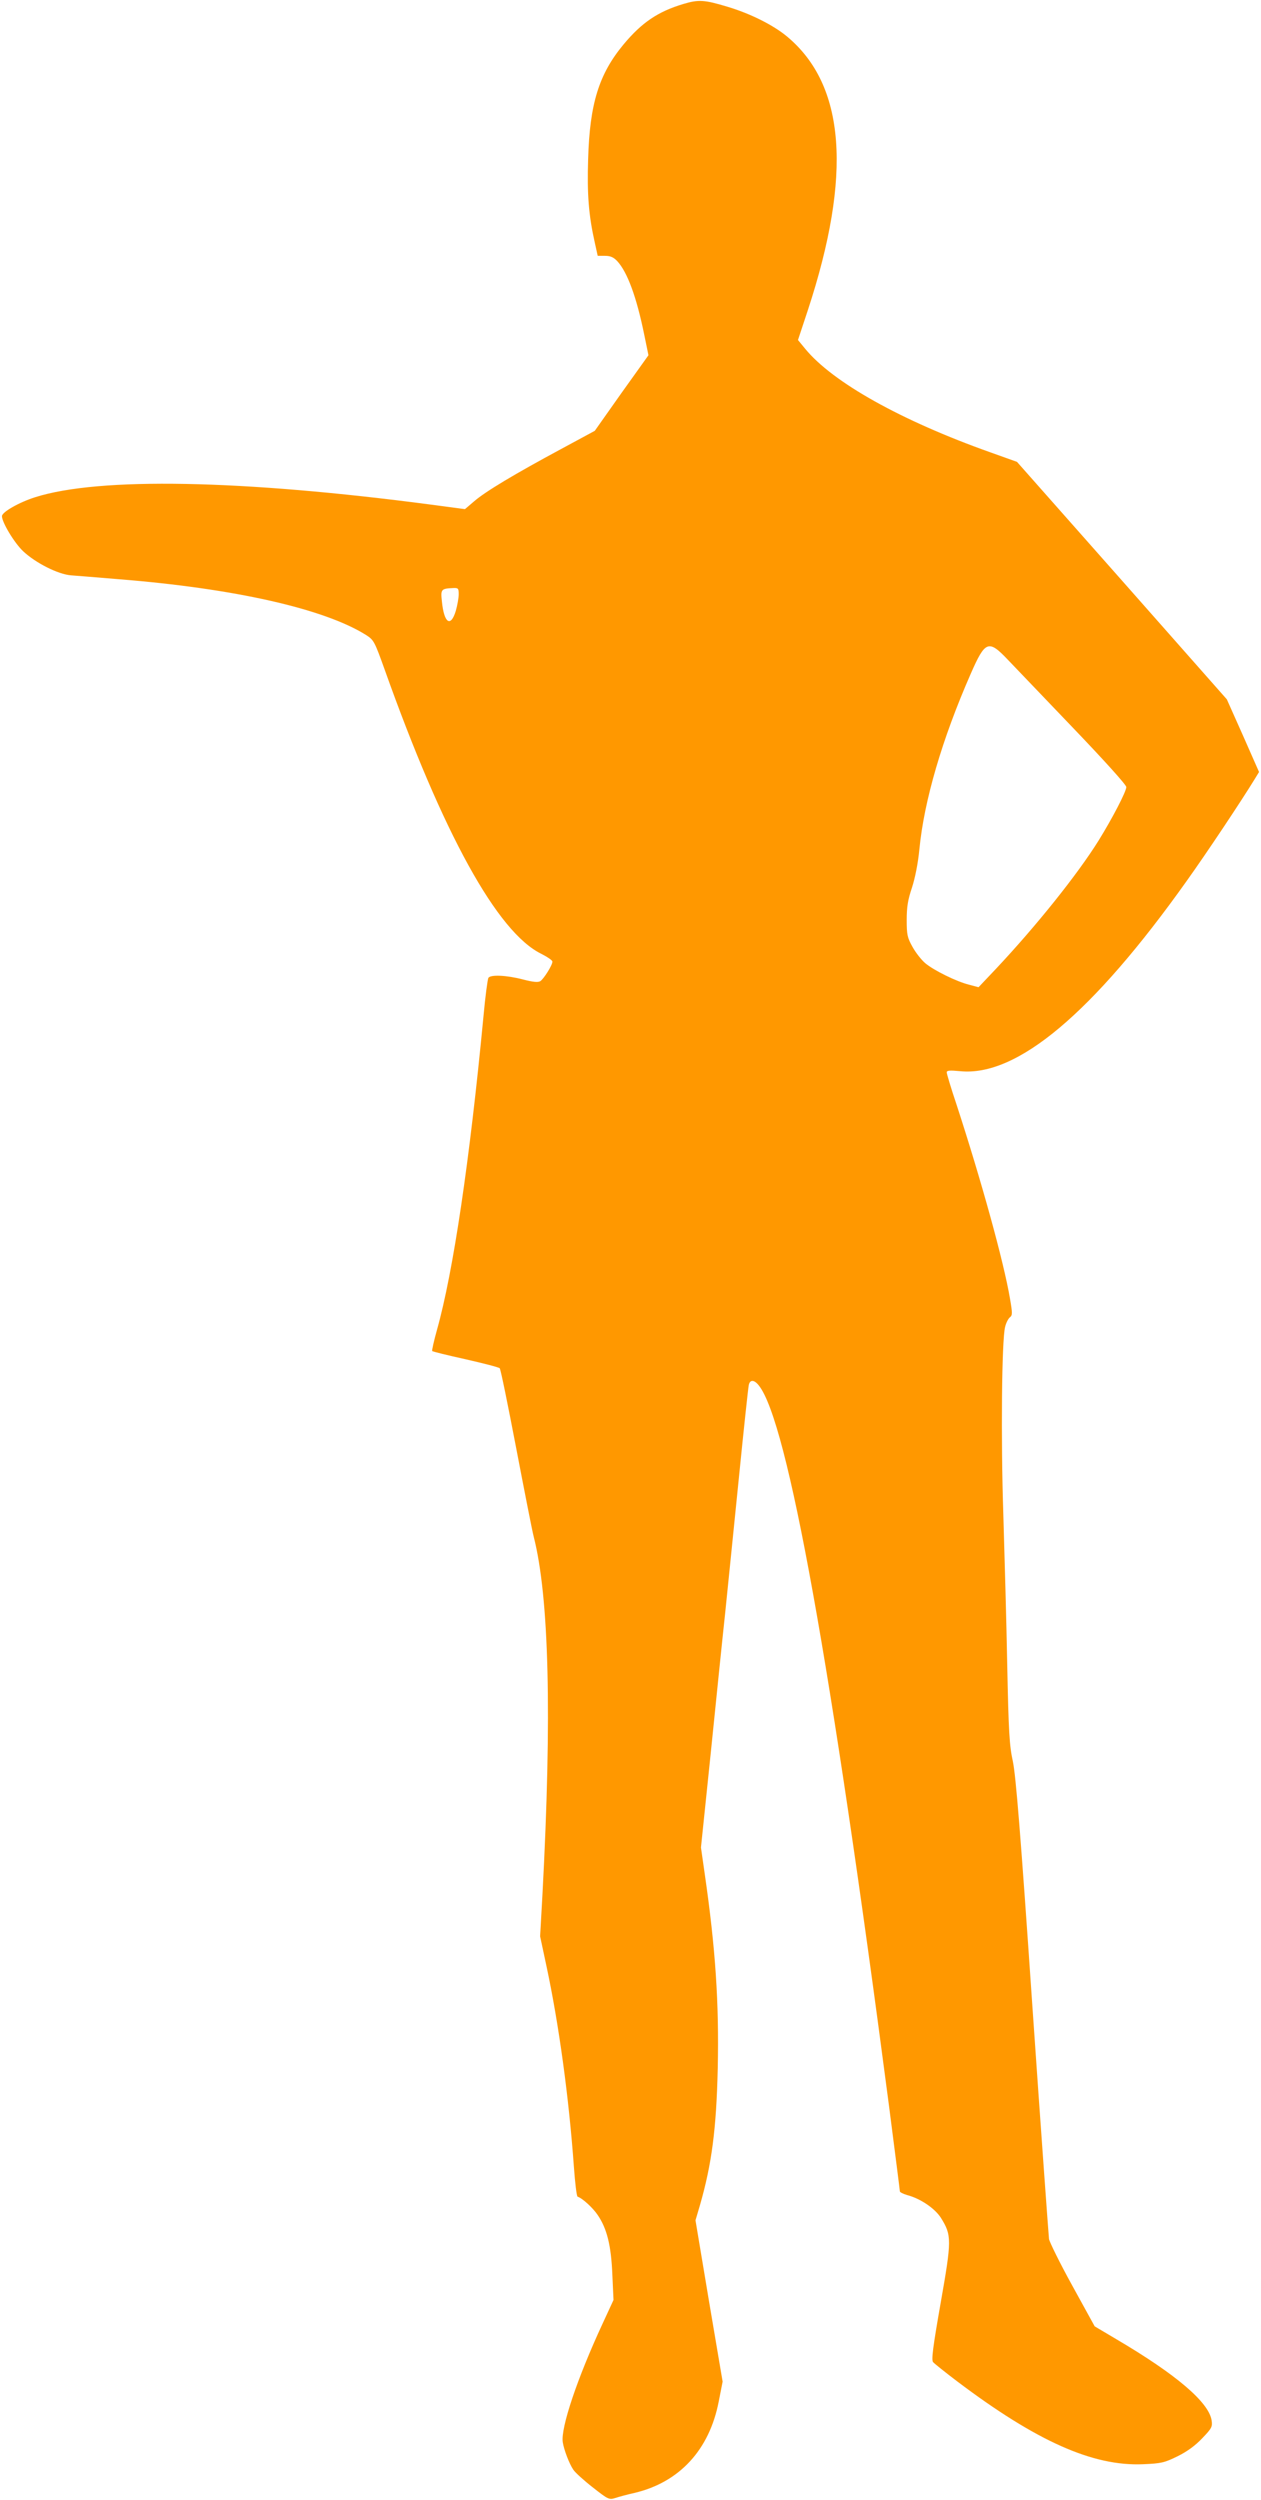
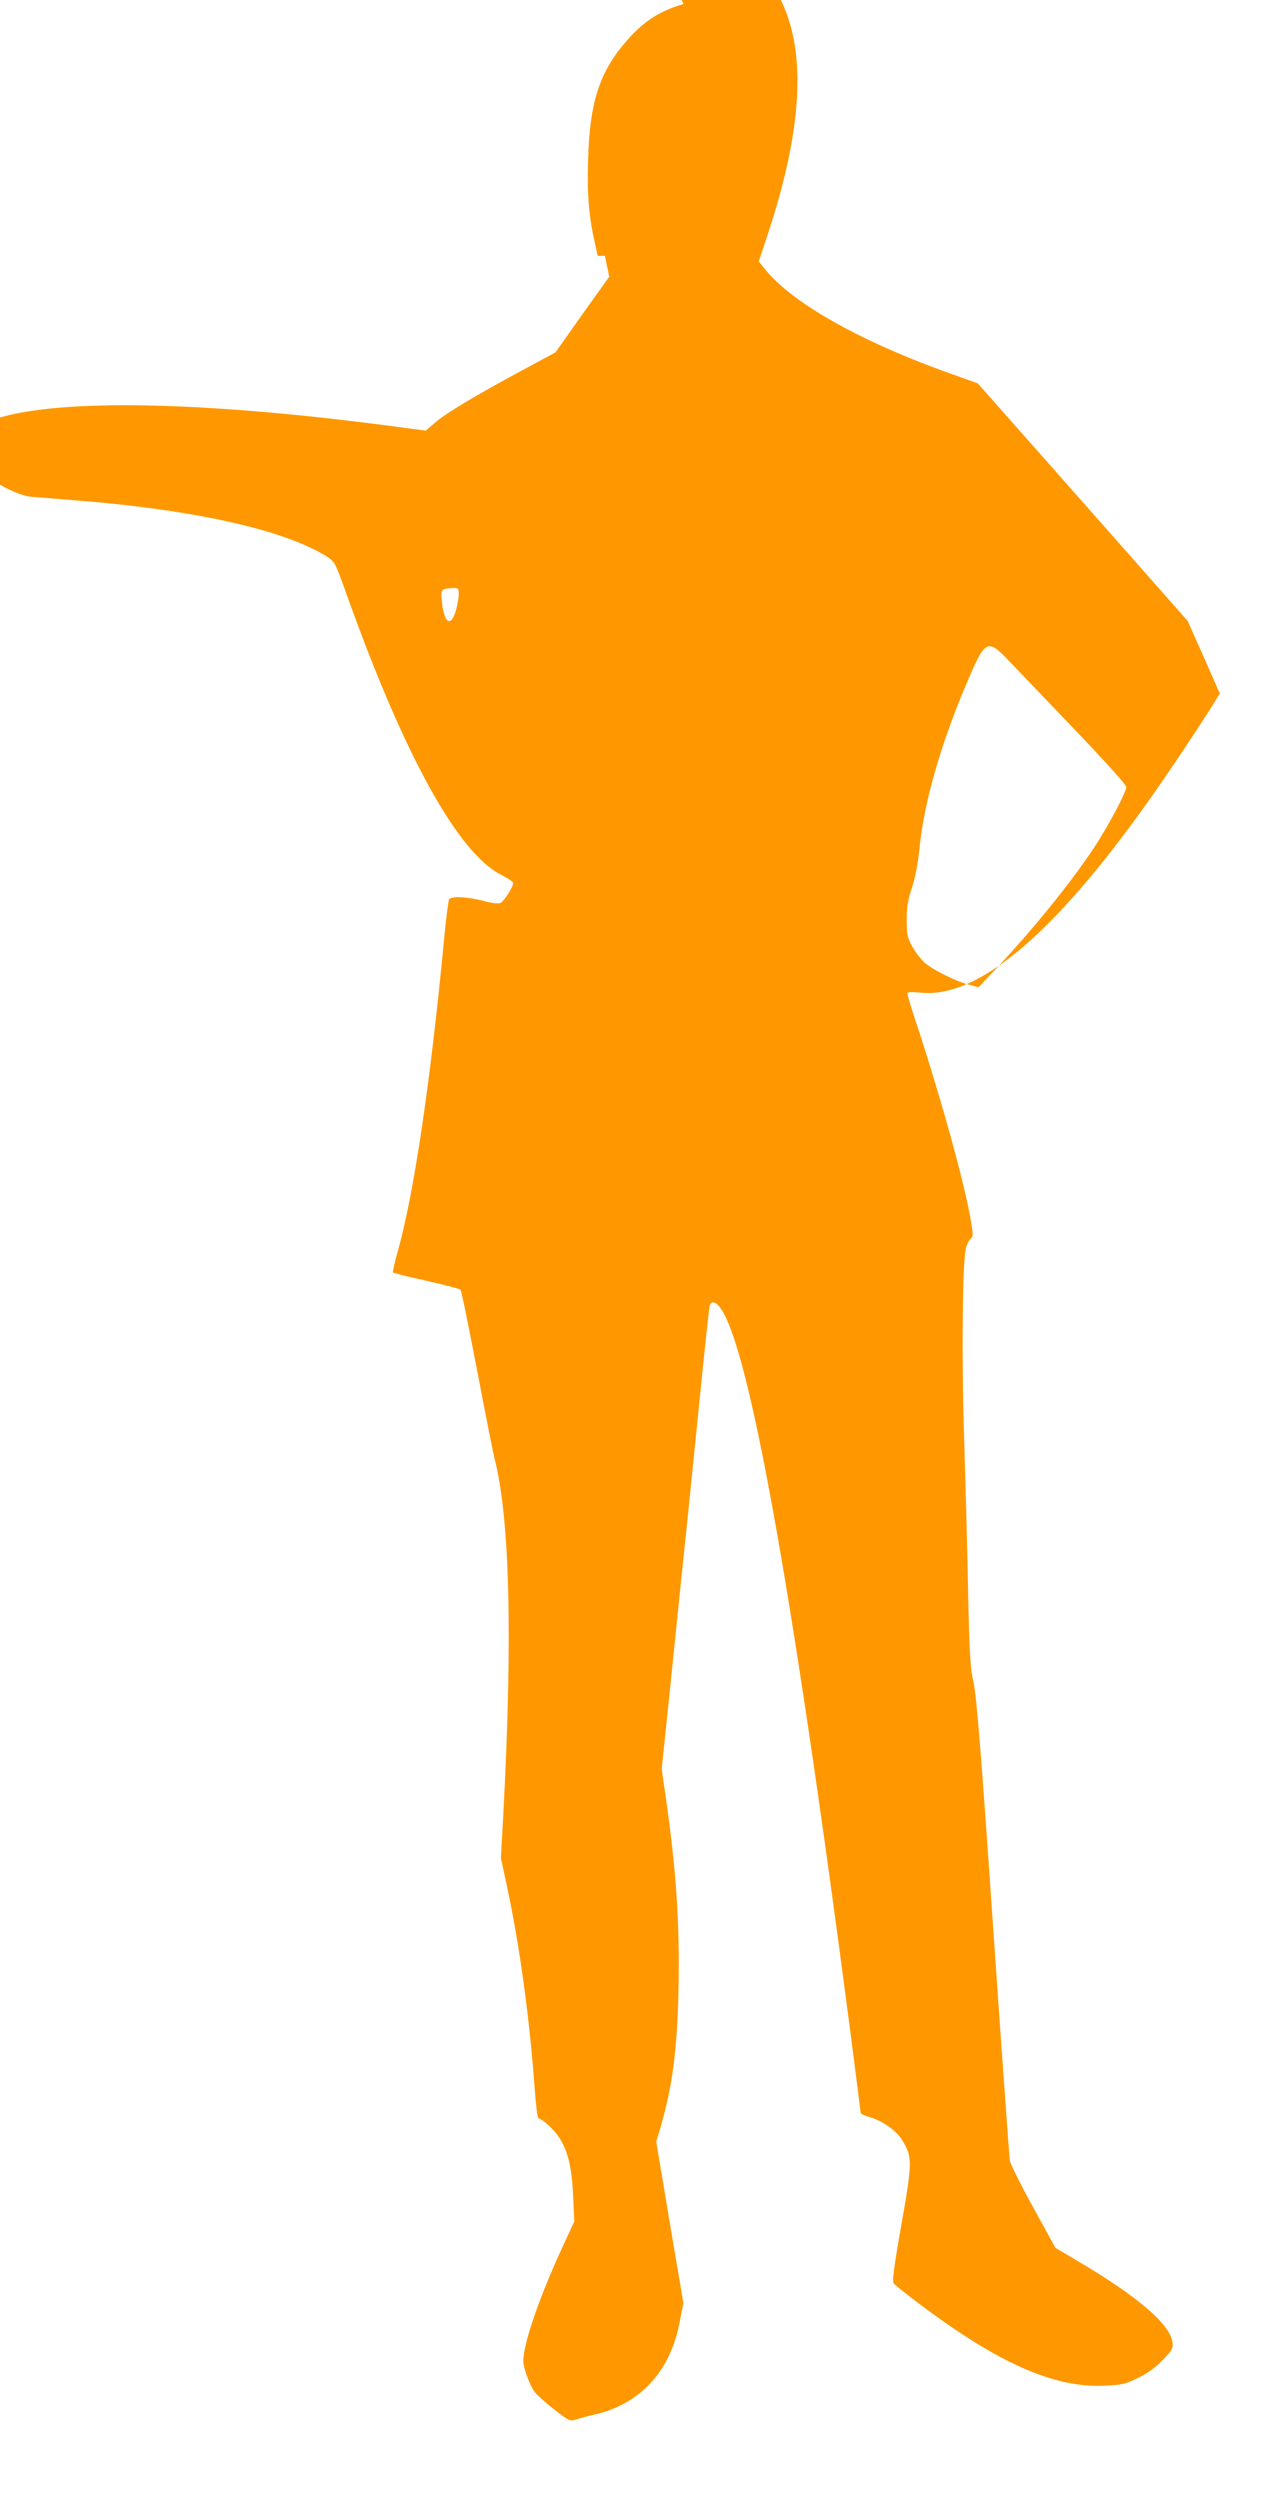
<svg xmlns="http://www.w3.org/2000/svg" version="1.0" width="646pt" height="1280pt" viewBox="0 0 646 1280" preserveAspectRatio="xMidYMid meet">
  <g transform="translate(0,1280) scale(0.1,-0.1)" fill="#ff9800" stroke="none">
-     <path d="M3502 12780 c-131 -39 -214 -95 -308 -208 -126 -152 -173 -304 -181 -586 -6 -181 3 -290 34 -428 l15 -68 37 0 c28 0 44 -7 63 -27 52 -56 99 -184 138 -375 l22 -107 -138 -193 -137 -194 -174 -94 c-234 -126 -385 -216 -443 -266 l-48 -41 -173 23 c-971 128 -1701 142 -2029 38 -82 -26 -170 -76 -170 -97 0 -32 64 -138 109 -180 64 -60 179 -118 245 -123 28 -2 139 -11 246 -20 590 -47 1052 -151 1266 -286 39 -25 43 -33 94 -175 300 -843 578 -1347 803 -1457 31 -16 57 -33 57 -40 0 -18 -44 -88 -62 -100 -12 -7 -36 -5 -90 9 -85 22 -165 25 -176 8 -4 -7 -16 -95 -25 -195 -71 -744 -155 -1310 -238 -1606 -16 -57 -27 -107 -25 -110 3 -3 80 -22 171 -42 92 -21 170 -41 175 -46 5 -5 42 -188 84 -407 42 -219 82 -424 90 -455 79 -309 94 -912 45 -1832 l-12 -215 32 -150 c65 -303 116 -681 141 -1030 6 -82 14 -151 19 -153 25 -8 79 -58 103 -94 48 -70 69 -158 75 -304 l6 -131 -55 -119 c-131 -282 -216 -536 -205 -609 6 -39 33 -110 54 -141 9 -14 54 -55 99 -90 80 -63 85 -65 116 -55 18 6 62 18 98 26 230 54 384 220 432 468 l20 102 -70 413 -69 413 23 78 c60 209 84 388 91 701 7 333 -11 611 -67 997 l-19 133 50 482 c27 266 60 589 74 718 13 129 45 440 70 690 25 250 48 465 51 478 6 29 28 28 52 -3 147 -186 369 -1418 667 -3693 30 -233 55 -428 55 -433 0 -4 17 -13 38 -19 68 -18 141 -68 172 -116 56 -90 56 -112 -1 -436 -40 -227 -48 -292 -39 -303 7 -8 62 -52 124 -99 407 -307 695 -435 952 -424 94 4 110 8 177 41 49 24 91 55 126 92 49 51 53 59 48 92 -15 93 -182 235 -486 414 l-113 67 -115 209 c-63 114 -116 222 -119 238 -2 17 -41 552 -85 1190 -61 893 -85 1182 -100 1255 -18 82 -22 151 -29 495 -4 220 -14 567 -20 770 -13 391 -8 893 9 960 5 22 17 44 25 50 13 10 13 21 0 96 -32 189 -147 605 -274 994 -28 83 -50 157 -50 164 0 10 16 11 69 6 291 -29 679 297 1161 975 103 144 282 413 348 521 l22 36 -82 186 -83 186 -537 608 -538 608 -137 49 c-456 162 -807 358 -948 530 l-37 45 51 154 c227 692 192 1151 -107 1400 -71 59 -189 118 -307 153 -116 35 -146 37 -223 14z m-1152 -3023 c0 -18 -7 -57 -15 -85 -26 -86 -60 -63 -71 47 -7 64 -5 67 59 70 24 1 27 -2 27 -32z m2812 -334 c36 -38 187 -195 336 -351 159 -166 272 -291 272 -302 0 -23 -72 -161 -142 -274 -109 -175 -321 -439 -525 -656 l-90 -95 -49 13 c-64 16 -180 73 -224 110 -20 17 -49 54 -65 83 -27 48 -30 63 -30 139 0 66 6 103 27 165 16 50 31 124 38 197 24 248 116 563 263 898 74 169 91 176 189 73z" />
+     <path d="M3502 12780 c-131 -39 -214 -95 -308 -208 -126 -152 -173 -304 -181 -586 -6 -181 3 -290 34 -428 l15 -68 37 0 l22 -107 -138 -193 -137 -194 -174 -94 c-234 -126 -385 -216 -443 -266 l-48 -41 -173 23 c-971 128 -1701 142 -2029 38 -82 -26 -170 -76 -170 -97 0 -32 64 -138 109 -180 64 -60 179 -118 245 -123 28 -2 139 -11 246 -20 590 -47 1052 -151 1266 -286 39 -25 43 -33 94 -175 300 -843 578 -1347 803 -1457 31 -16 57 -33 57 -40 0 -18 -44 -88 -62 -100 -12 -7 -36 -5 -90 9 -85 22 -165 25 -176 8 -4 -7 -16 -95 -25 -195 -71 -744 -155 -1310 -238 -1606 -16 -57 -27 -107 -25 -110 3 -3 80 -22 171 -42 92 -21 170 -41 175 -46 5 -5 42 -188 84 -407 42 -219 82 -424 90 -455 79 -309 94 -912 45 -1832 l-12 -215 32 -150 c65 -303 116 -681 141 -1030 6 -82 14 -151 19 -153 25 -8 79 -58 103 -94 48 -70 69 -158 75 -304 l6 -131 -55 -119 c-131 -282 -216 -536 -205 -609 6 -39 33 -110 54 -141 9 -14 54 -55 99 -90 80 -63 85 -65 116 -55 18 6 62 18 98 26 230 54 384 220 432 468 l20 102 -70 413 -69 413 23 78 c60 209 84 388 91 701 7 333 -11 611 -67 997 l-19 133 50 482 c27 266 60 589 74 718 13 129 45 440 70 690 25 250 48 465 51 478 6 29 28 28 52 -3 147 -186 369 -1418 667 -3693 30 -233 55 -428 55 -433 0 -4 17 -13 38 -19 68 -18 141 -68 172 -116 56 -90 56 -112 -1 -436 -40 -227 -48 -292 -39 -303 7 -8 62 -52 124 -99 407 -307 695 -435 952 -424 94 4 110 8 177 41 49 24 91 55 126 92 49 51 53 59 48 92 -15 93 -182 235 -486 414 l-113 67 -115 209 c-63 114 -116 222 -119 238 -2 17 -41 552 -85 1190 -61 893 -85 1182 -100 1255 -18 82 -22 151 -29 495 -4 220 -14 567 -20 770 -13 391 -8 893 9 960 5 22 17 44 25 50 13 10 13 21 0 96 -32 189 -147 605 -274 994 -28 83 -50 157 -50 164 0 10 16 11 69 6 291 -29 679 297 1161 975 103 144 282 413 348 521 l22 36 -82 186 -83 186 -537 608 -538 608 -137 49 c-456 162 -807 358 -948 530 l-37 45 51 154 c227 692 192 1151 -107 1400 -71 59 -189 118 -307 153 -116 35 -146 37 -223 14z m-1152 -3023 c0 -18 -7 -57 -15 -85 -26 -86 -60 -63 -71 47 -7 64 -5 67 59 70 24 1 27 -2 27 -32z m2812 -334 c36 -38 187 -195 336 -351 159 -166 272 -291 272 -302 0 -23 -72 -161 -142 -274 -109 -175 -321 -439 -525 -656 l-90 -95 -49 13 c-64 16 -180 73 -224 110 -20 17 -49 54 -65 83 -27 48 -30 63 -30 139 0 66 6 103 27 165 16 50 31 124 38 197 24 248 116 563 263 898 74 169 91 176 189 73z" />
  </g>
</svg>